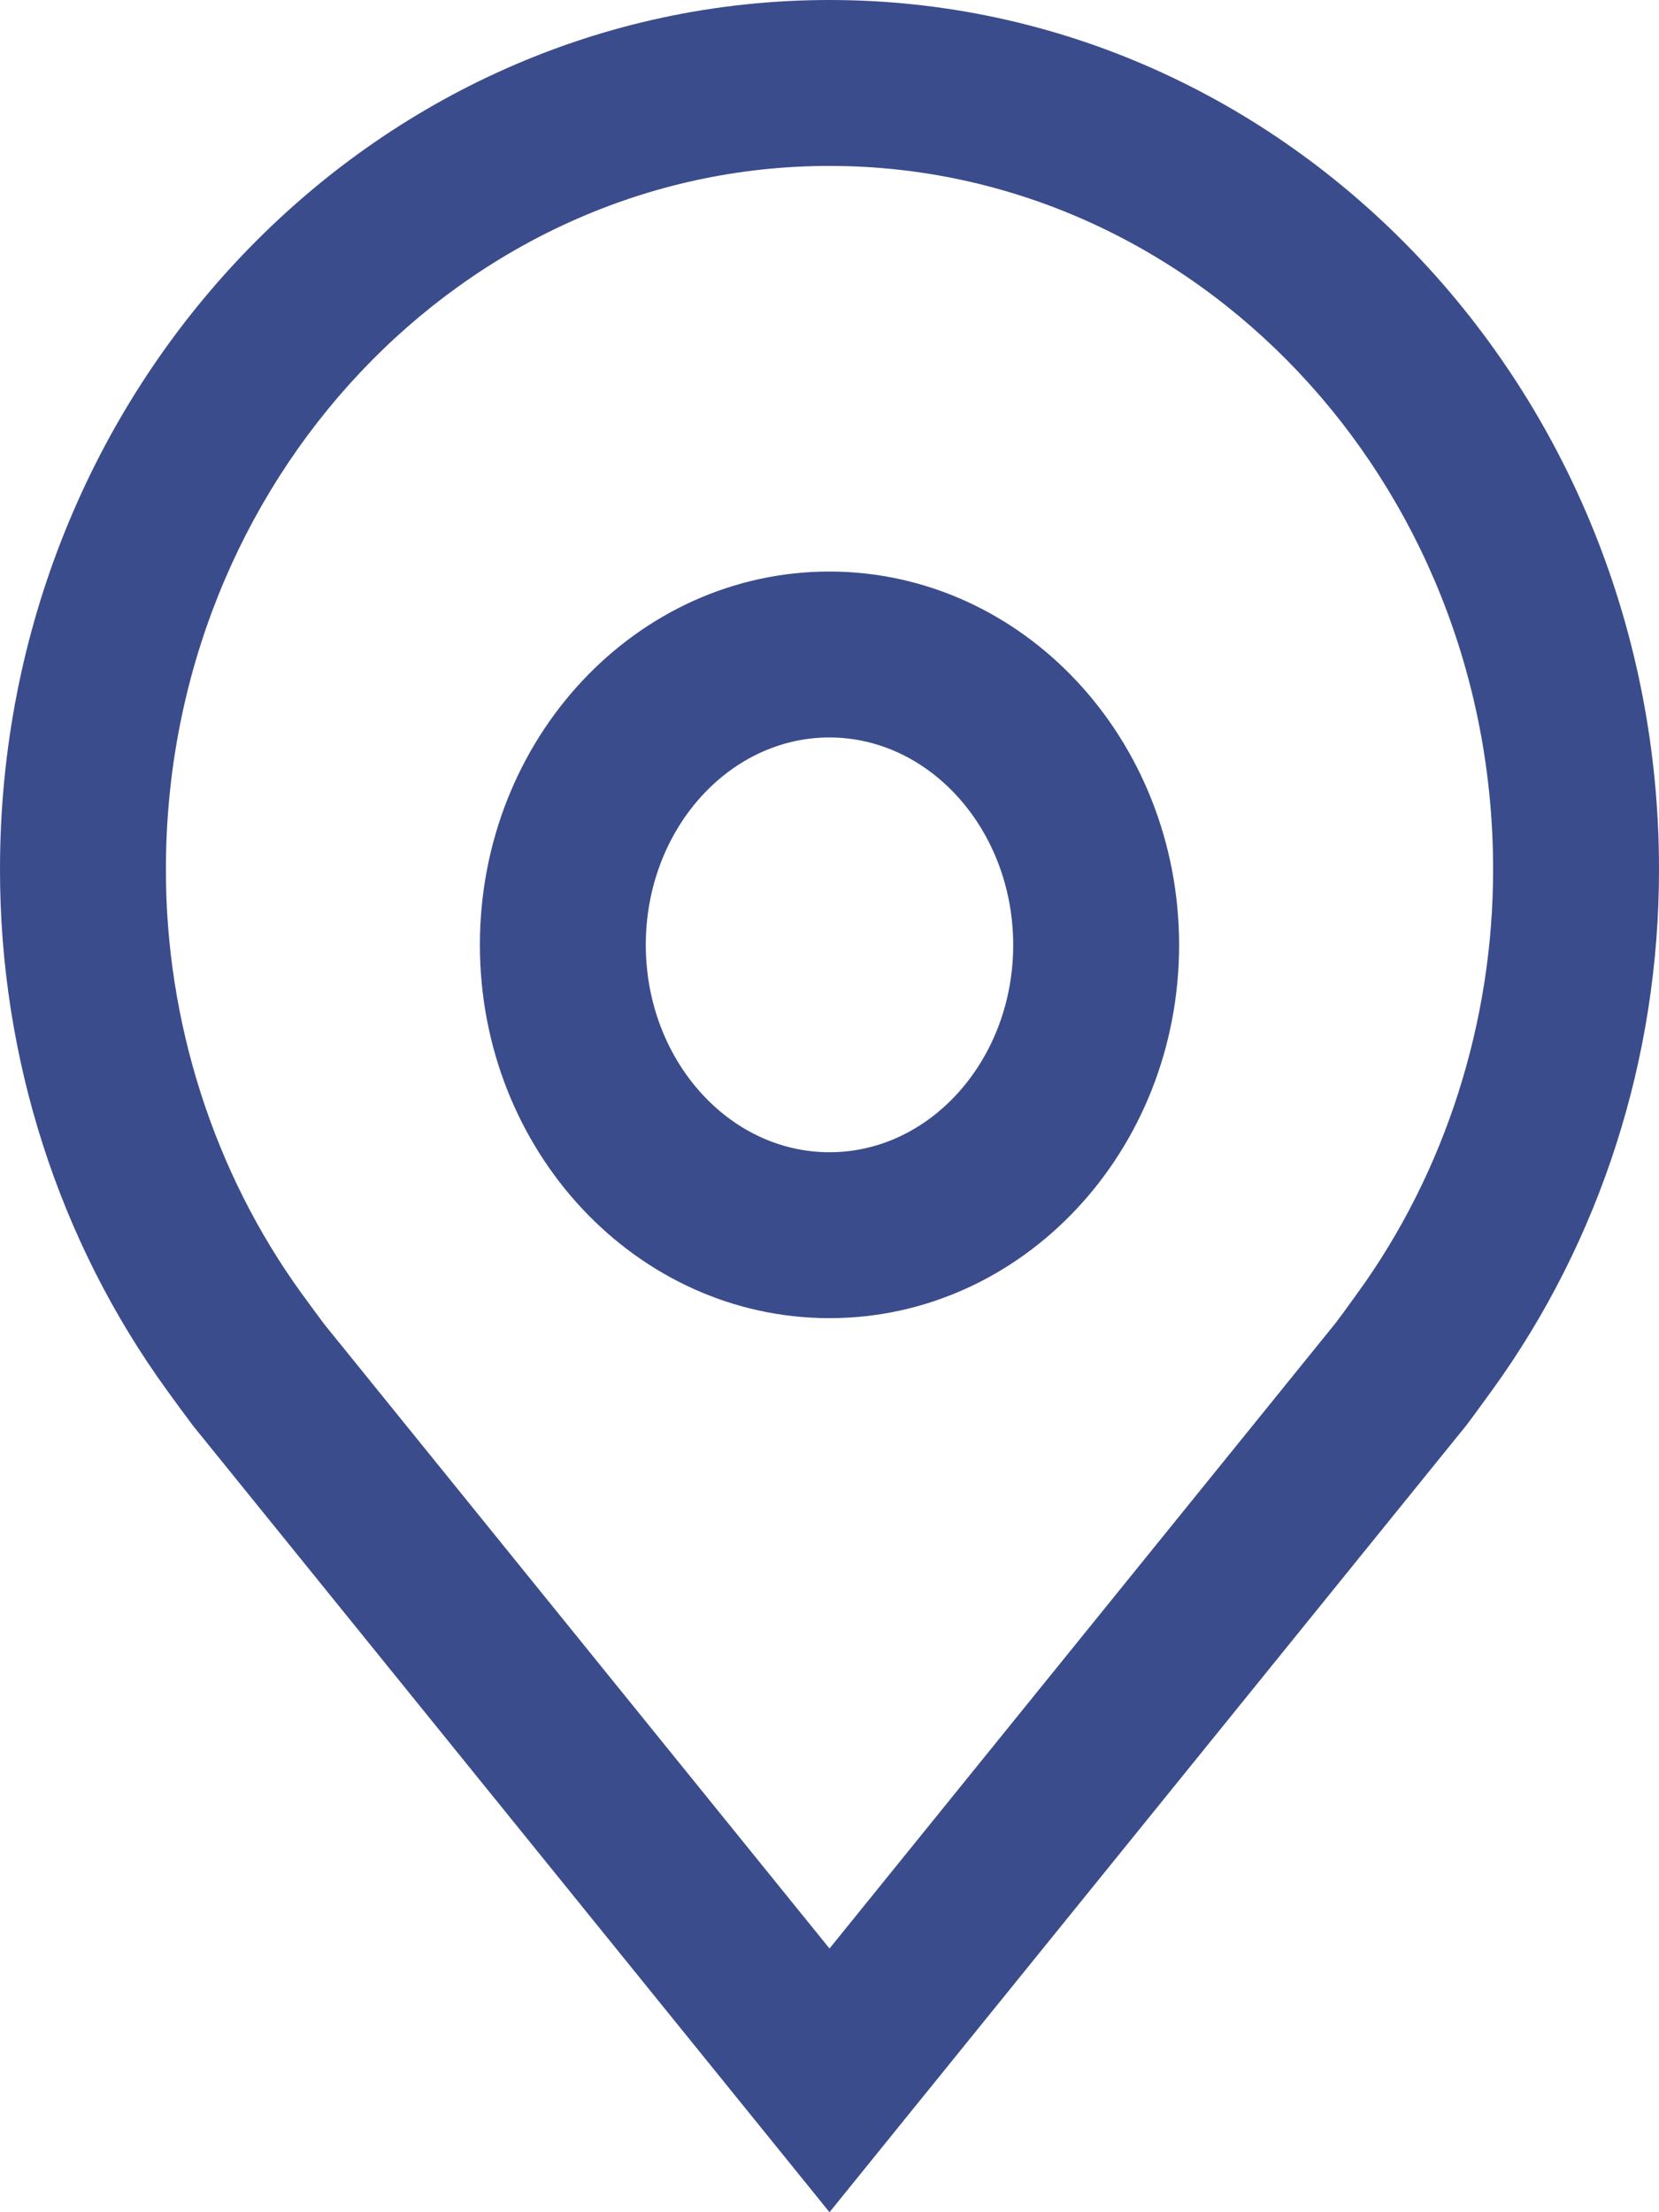
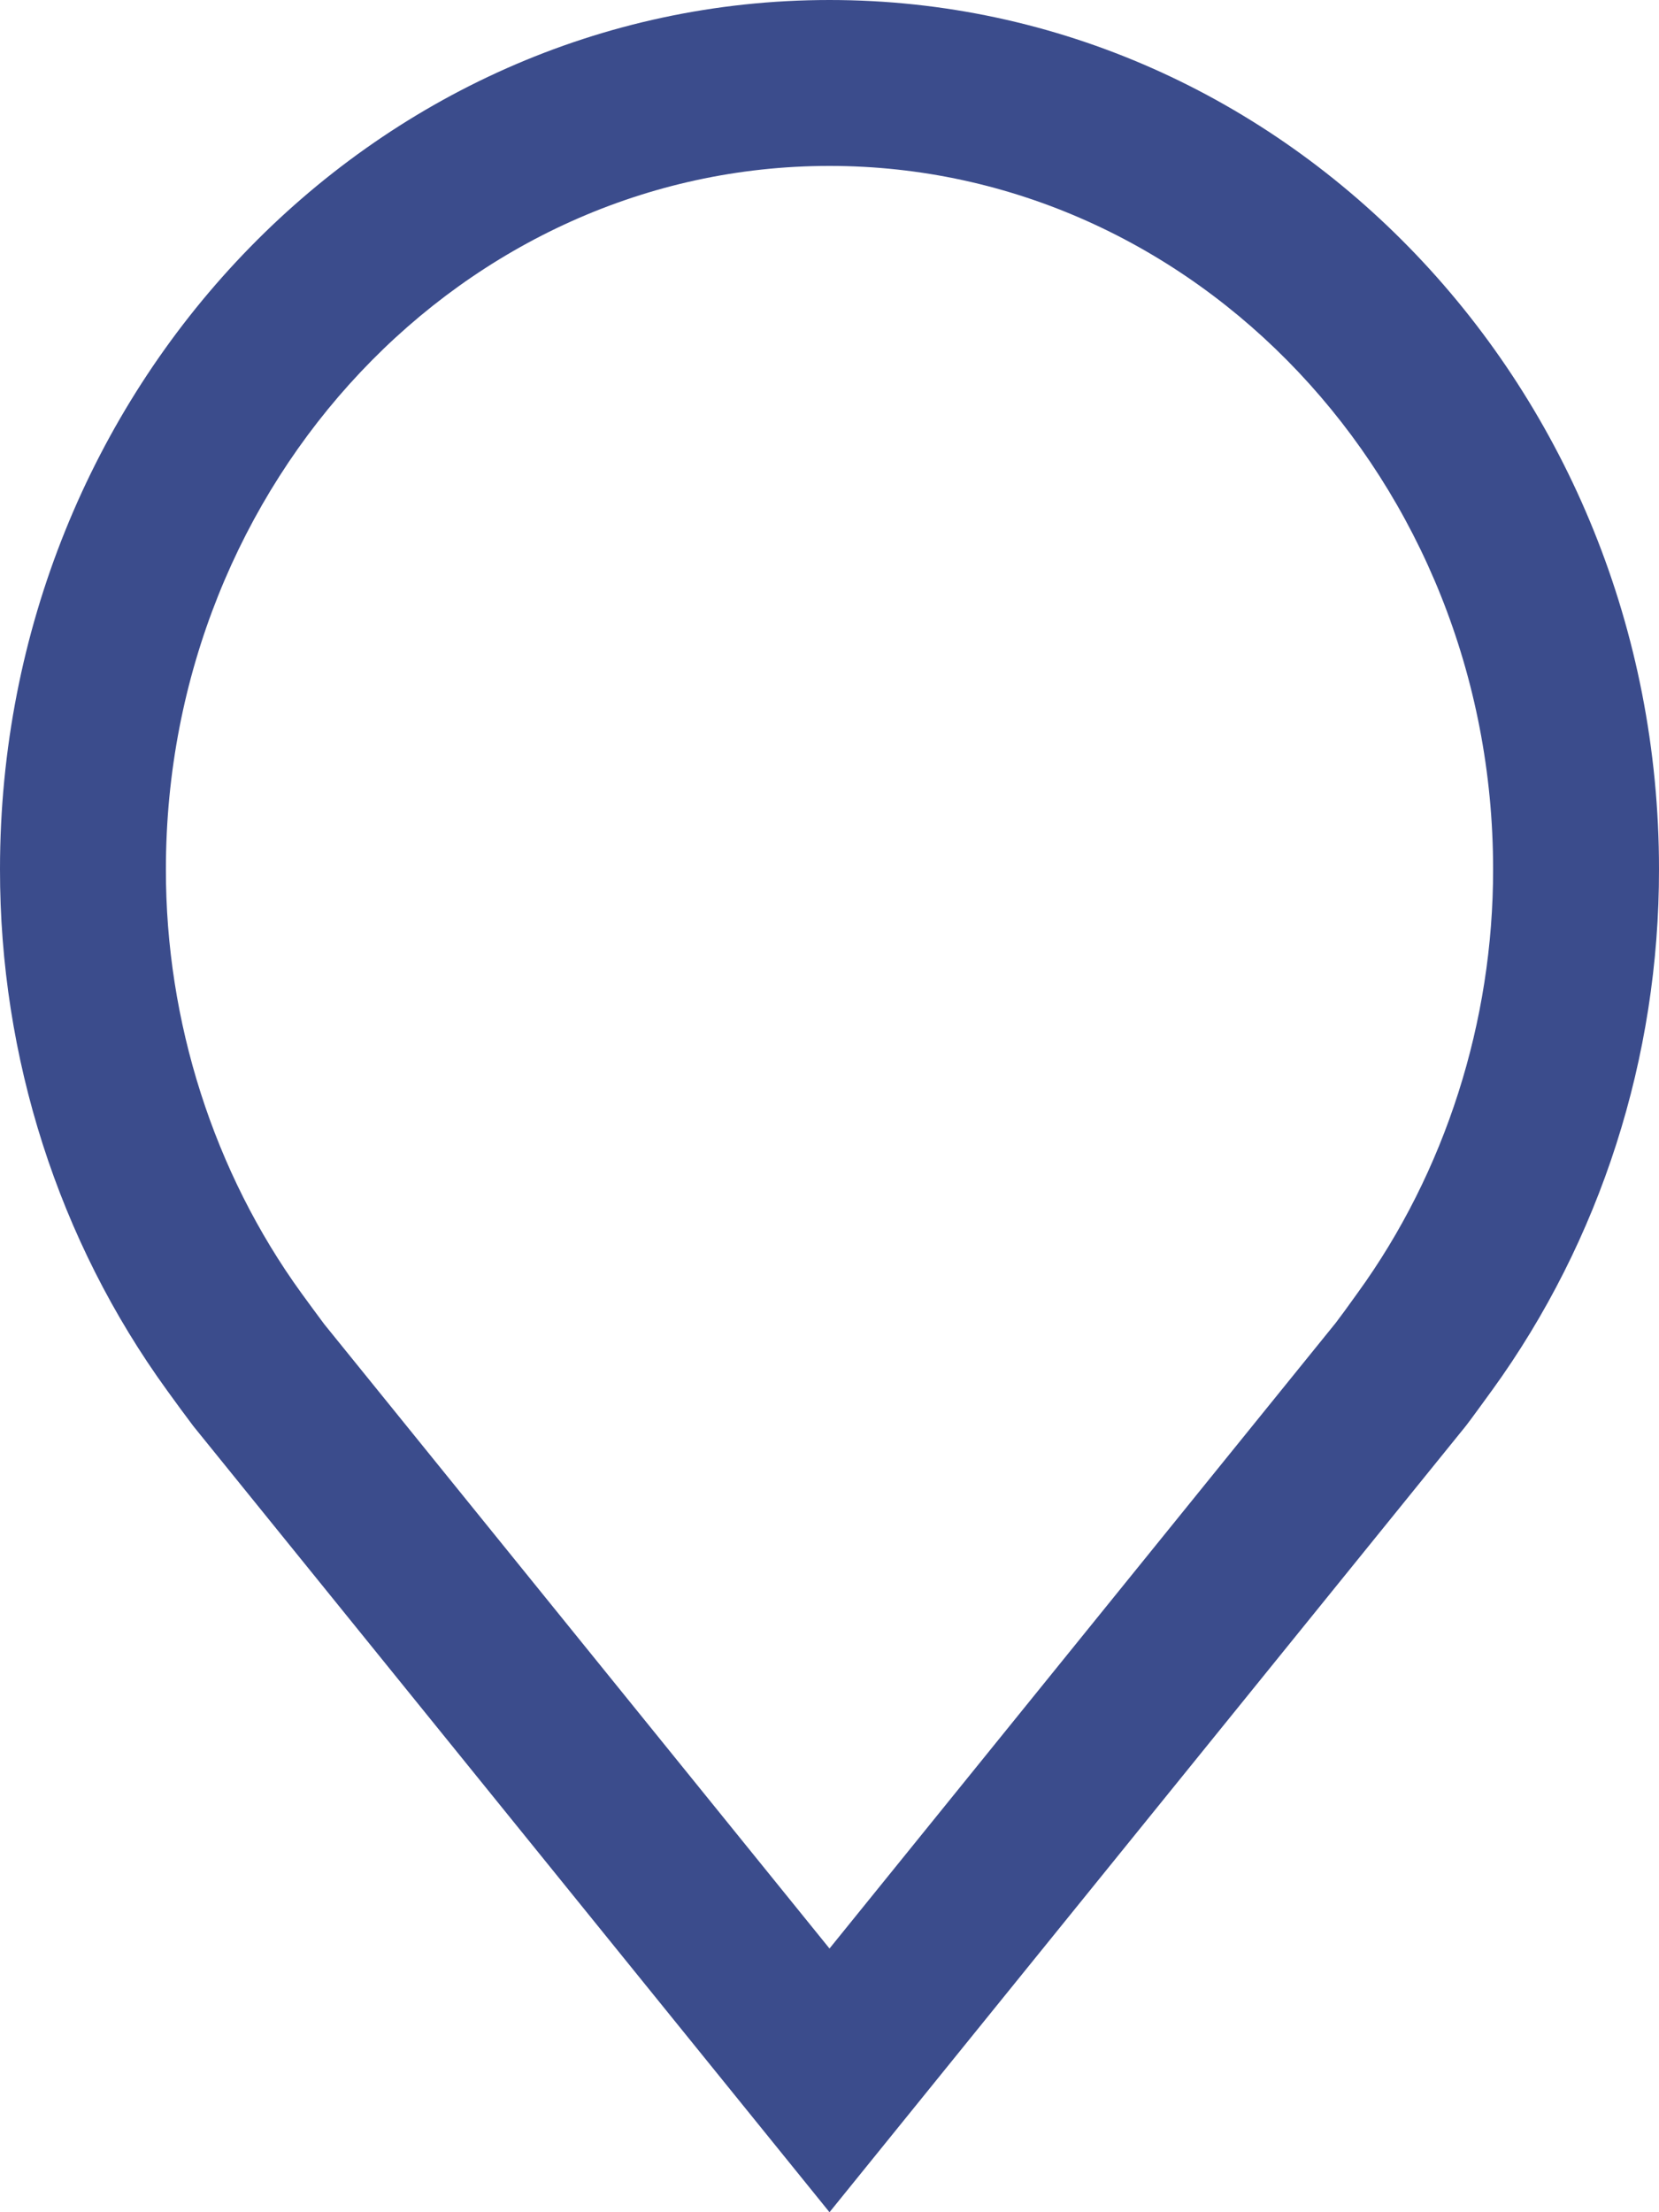
<svg xmlns="http://www.w3.org/2000/svg" id="location" width="15" height="20" viewBox="0 0 15 20">
  <g id="Path_10" data-name="Path 10" transform="translate(-10.143 -6.083)" fill="none">
-     <path d="M17.643,11.25a3.273,3.273,0,0,0-3.161,3.375A3.273,3.273,0,0,0,17.643,18,3.273,3.273,0,0,0,20.8,14.625a3.276,3.276,0,0,0-3.161-3.375Z" stroke="none" />
-     <path d="M 17.642 12.75 C 16.727 12.751 15.982 13.591 15.982 14.625 C 15.982 15.659 16.727 16.5 17.643 16.5 C 18.559 16.5 19.304 15.659 19.304 14.626 C 19.303 13.593 18.557 12.751 17.642 12.75 M 17.643 11.25 C 19.388 11.252 20.802 12.762 20.804 14.625 C 20.804 16.489 19.388 18 17.643 18 C 15.897 18 14.482 16.489 14.482 14.625 C 14.482 12.761 15.897 11.25 17.643 11.25 Z" stroke="none" fill="#3b4c8c" />
-   </g>
+     </g>
  <g id="Path_11" data-name="Path 11" transform="translate(-5.625 -2.25)" fill="none">
    <path d="M13.125,22.25,7.373,15.143q-.12-.16-.237-.322a8.023,8.023,0,0,1-1.511-4.714,7.685,7.685,0,0,1,7.5-7.857,7.685,7.685,0,0,1,7.5,7.857,8.02,8.02,0,0,1-1.51,4.712v0s-.2.281-.235.319Z" stroke="none" />
    <path d="M 13.125 19.866 L 17.702 14.21 C 17.717 14.19 17.746 14.151 17.781 14.104 L 17.9 13.939 C 18.692 12.847 19.127 11.486 19.125 10.107 C 19.125 6.602 16.433 3.75 13.125 3.75 C 9.817 3.75 7.125 6.602 7.125 10.109 C 7.123 11.487 7.558 12.848 8.351 13.942 C 8.419 14.036 8.488 14.129 8.557 14.222 L 13.125 19.866 M 13.125 22.25 L 7.373 15.143 C 7.293 15.037 7.214 14.929 7.136 14.821 C 6.153 13.466 5.623 11.809 5.625 10.107 C 5.625 5.768 8.983 2.25 13.125 2.25 C 17.267 2.25 20.625 5.768 20.625 10.107 C 20.627 11.809 20.097 13.464 19.115 14.82 L 19.114 14.821 C 19.114 14.821 18.91 15.103 18.879 15.141 L 13.125 22.25 Z" stroke="none" fill="#3b4c8c" />
  </g>
</svg>